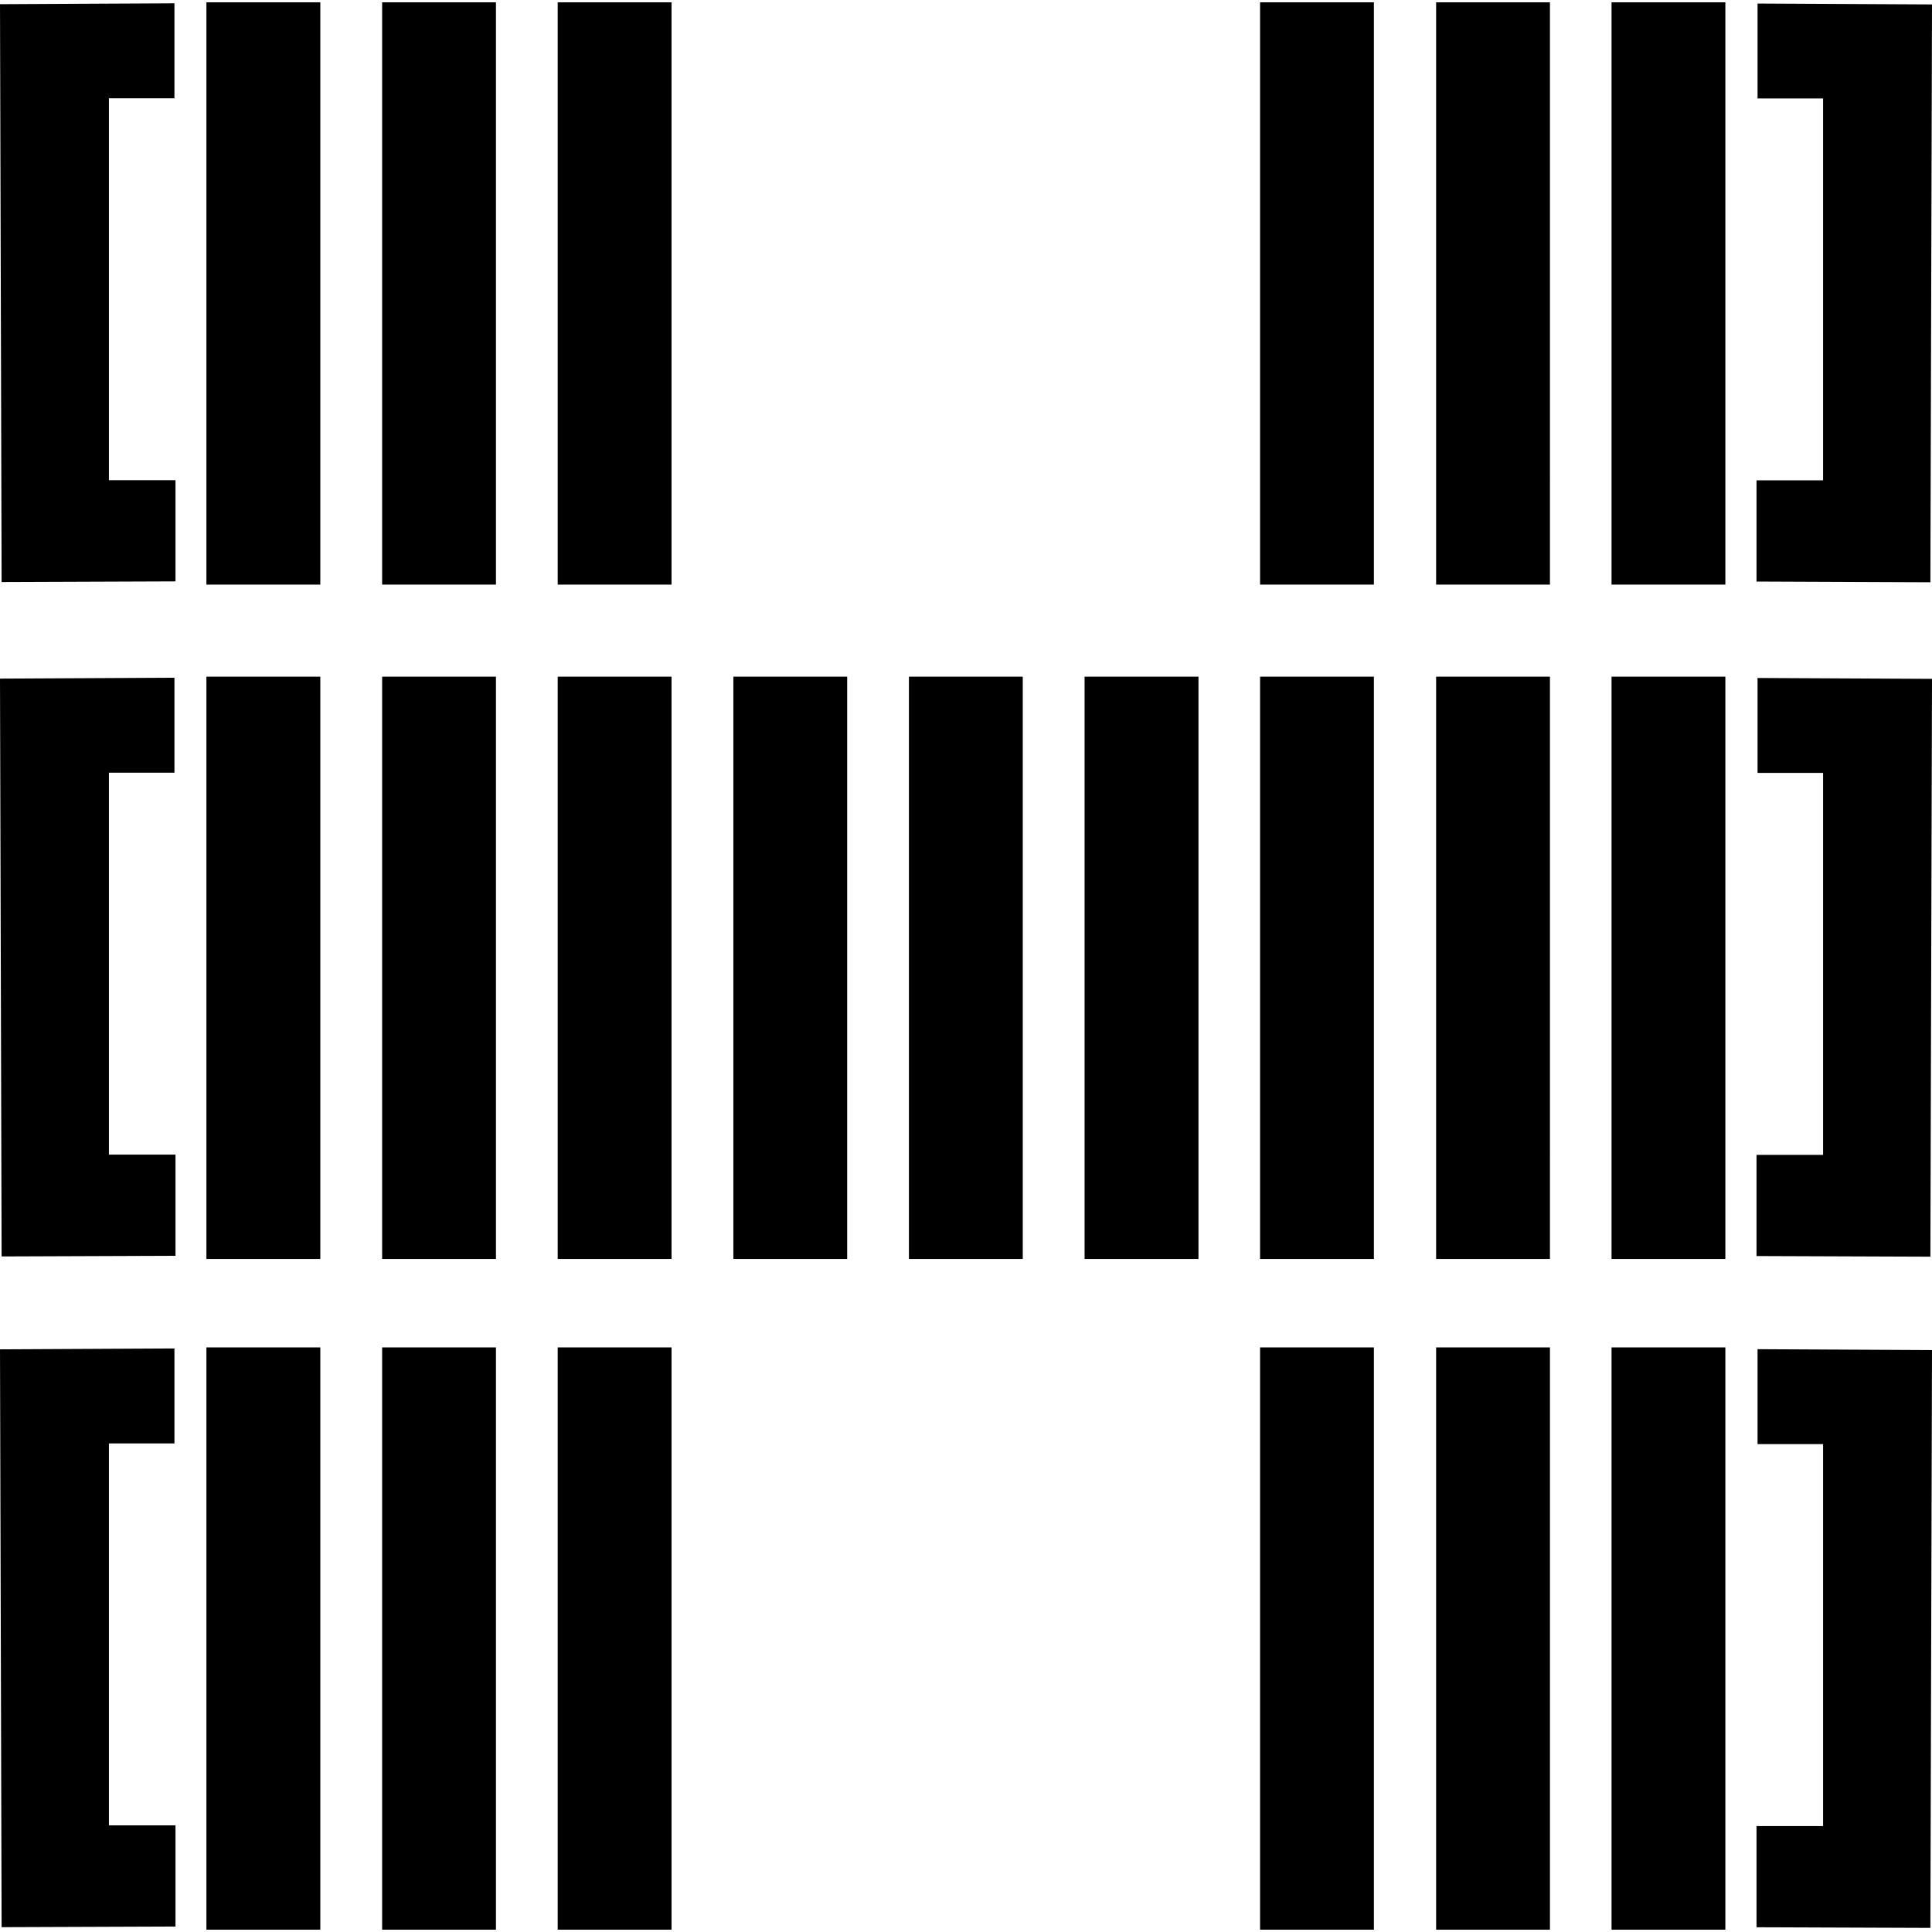
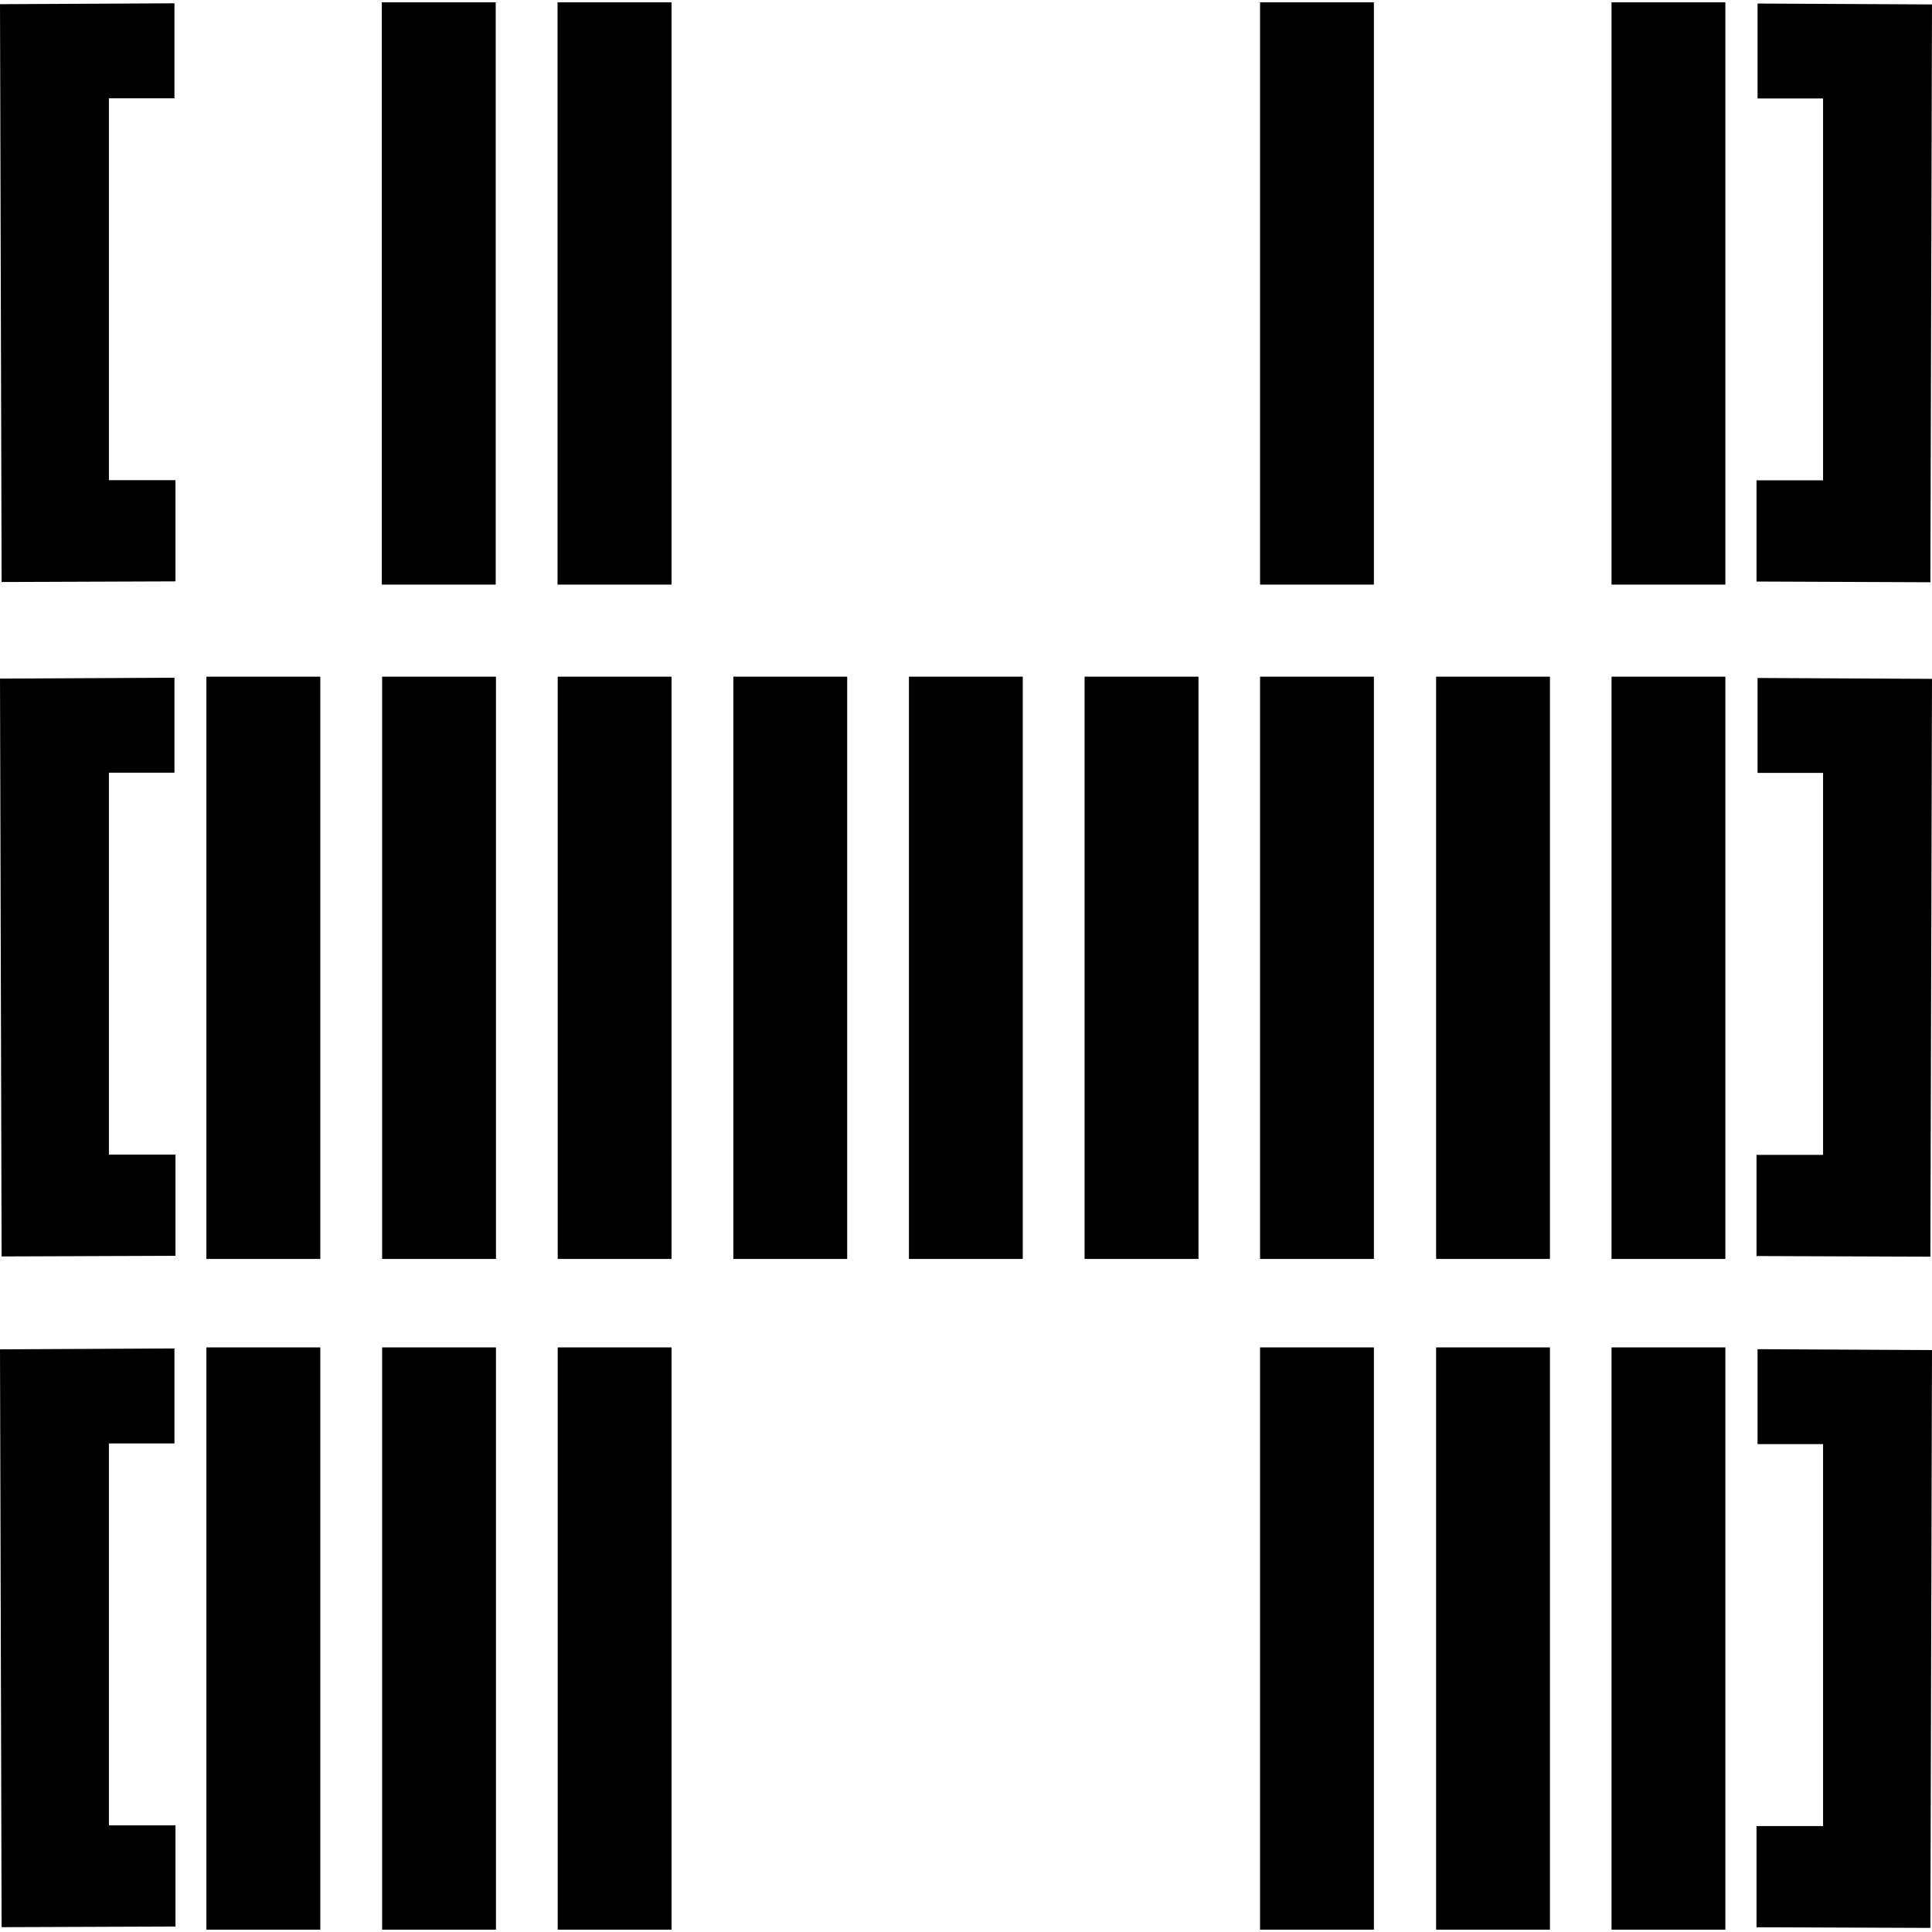
<svg xmlns="http://www.w3.org/2000/svg" fill="#000" role="img" viewBox="0 0 24 24">
  <title>htop</title>
-   <path d="M6.928 16.738v7.233h1.414v-7.233H6.928Zm10.912 0v7.233h1.414v-7.233H17.84Zm2.179 0v7.233h1.414v-7.233h-1.414Zm-4.366 0v7.233h1.414v-7.233h-1.414Zm-13.089 0v7.233h1.415v-7.233H2.564Zm2.183 0v7.233h1.414v-7.233H4.747ZM24 16.771l-.02 7.178-2.16-.008v-1.257h.827v-4.745h-.814V16.76l2.167.011Zm-24-.009.02 7.178 2.16-.008v-1.257h-.827v-4.744h.814v-1.18L0 16.762Zm6.928-8.356v7.233h1.414V8.406H6.928Zm2.182 0v7.233h1.414V8.406H9.11Zm2.181 0v7.233h1.414V8.406h-1.414Zm4.362 0v7.233h1.414V8.406h-1.414Zm2.187 0v7.233h1.414V8.406H17.84Zm2.179 0v7.233h1.414V8.406h-1.414Zm-17.455 0v7.233h1.415V8.406H2.564Zm2.183 0v7.233h1.414V8.406H4.747Zm8.726 0v7.233h1.415V8.406h-1.415ZM24 8.433l-.02 7.178-2.16-.008v-1.257h.827V9.601h-.814V8.422L24 8.433ZM0 8.43l.02 7.178 2.16-.008v-1.257h-.827V9.599h.814v-1.18L0 8.43ZM6.928.029v7.233h1.414V.029H6.928Zm8.725 0v7.233h1.414V.029h-1.414Zm4.366 0v7.233h1.414V.029h-1.414Zm-2.179 0v7.233h1.414V.029H17.84Zm-15.276 0v7.233h1.415V.029H2.564Zm2.183 0v7.233h1.414V.029H4.747ZM24 .055l-.02 7.178-2.16-.009V5.967h.827V1.223h-.814V.044L24 .055ZM0 .052.02 7.23l2.16-.008V5.965h-.827V1.221h.814V.041L0 .052Z" />
+   <path d="M6.928 16.738v7.233h1.414v-7.233H6.928Zm10.912 0v7.233h1.414v-7.233H17.84Zm2.179 0v7.233h1.414v-7.233h-1.414Zm-4.366 0v7.233h1.414v-7.233h-1.414Zm-13.089 0v7.233h1.415v-7.233H2.564Zm2.183 0v7.233h1.414v-7.233H4.747ZM24 16.771l-.02 7.178-2.16-.008v-1.257h.827v-4.745h-.814V16.76l2.167.011Zm-24-.009.02 7.178 2.16-.008v-1.257h-.827v-4.744h.814v-1.18L0 16.762Zm6.928-8.356v7.233h1.414V8.406H6.928Zm2.182 0v7.233h1.414V8.406H9.11Zm2.181 0v7.233h1.414V8.406h-1.414Zm4.362 0v7.233h1.414V8.406h-1.414Zm2.187 0v7.233h1.414V8.406H17.84Zm2.179 0v7.233h1.414V8.406h-1.414Zm-17.455 0v7.233h1.415V8.406H2.564Zm2.183 0v7.233h1.414V8.406H4.747Zm8.726 0v7.233h1.415V8.406h-1.415ZM24 8.433l-.02 7.178-2.16-.008v-1.257h.827V9.601h-.814V8.422L24 8.433ZM0 8.43l.02 7.178 2.16-.008v-1.257h-.827V9.599h.814v-1.18L0 8.43ZM6.928.029v7.233h1.414V.029H6.928Zm8.725 0v7.233h1.414V.029h-1.414Zm4.366 0v7.233h1.414V.029h-1.414Zv7.233h1.414V.029H17.84Zm-15.276 0v7.233h1.415V.029H2.564Zm2.183 0v7.233h1.414V.029H4.747ZM24 .055l-.02 7.178-2.16-.009V5.967h.827V1.223h-.814V.044L24 .055ZM0 .052.02 7.23l2.16-.008V5.965h-.827V1.221h.814V.041L0 .052Z" />
</svg>